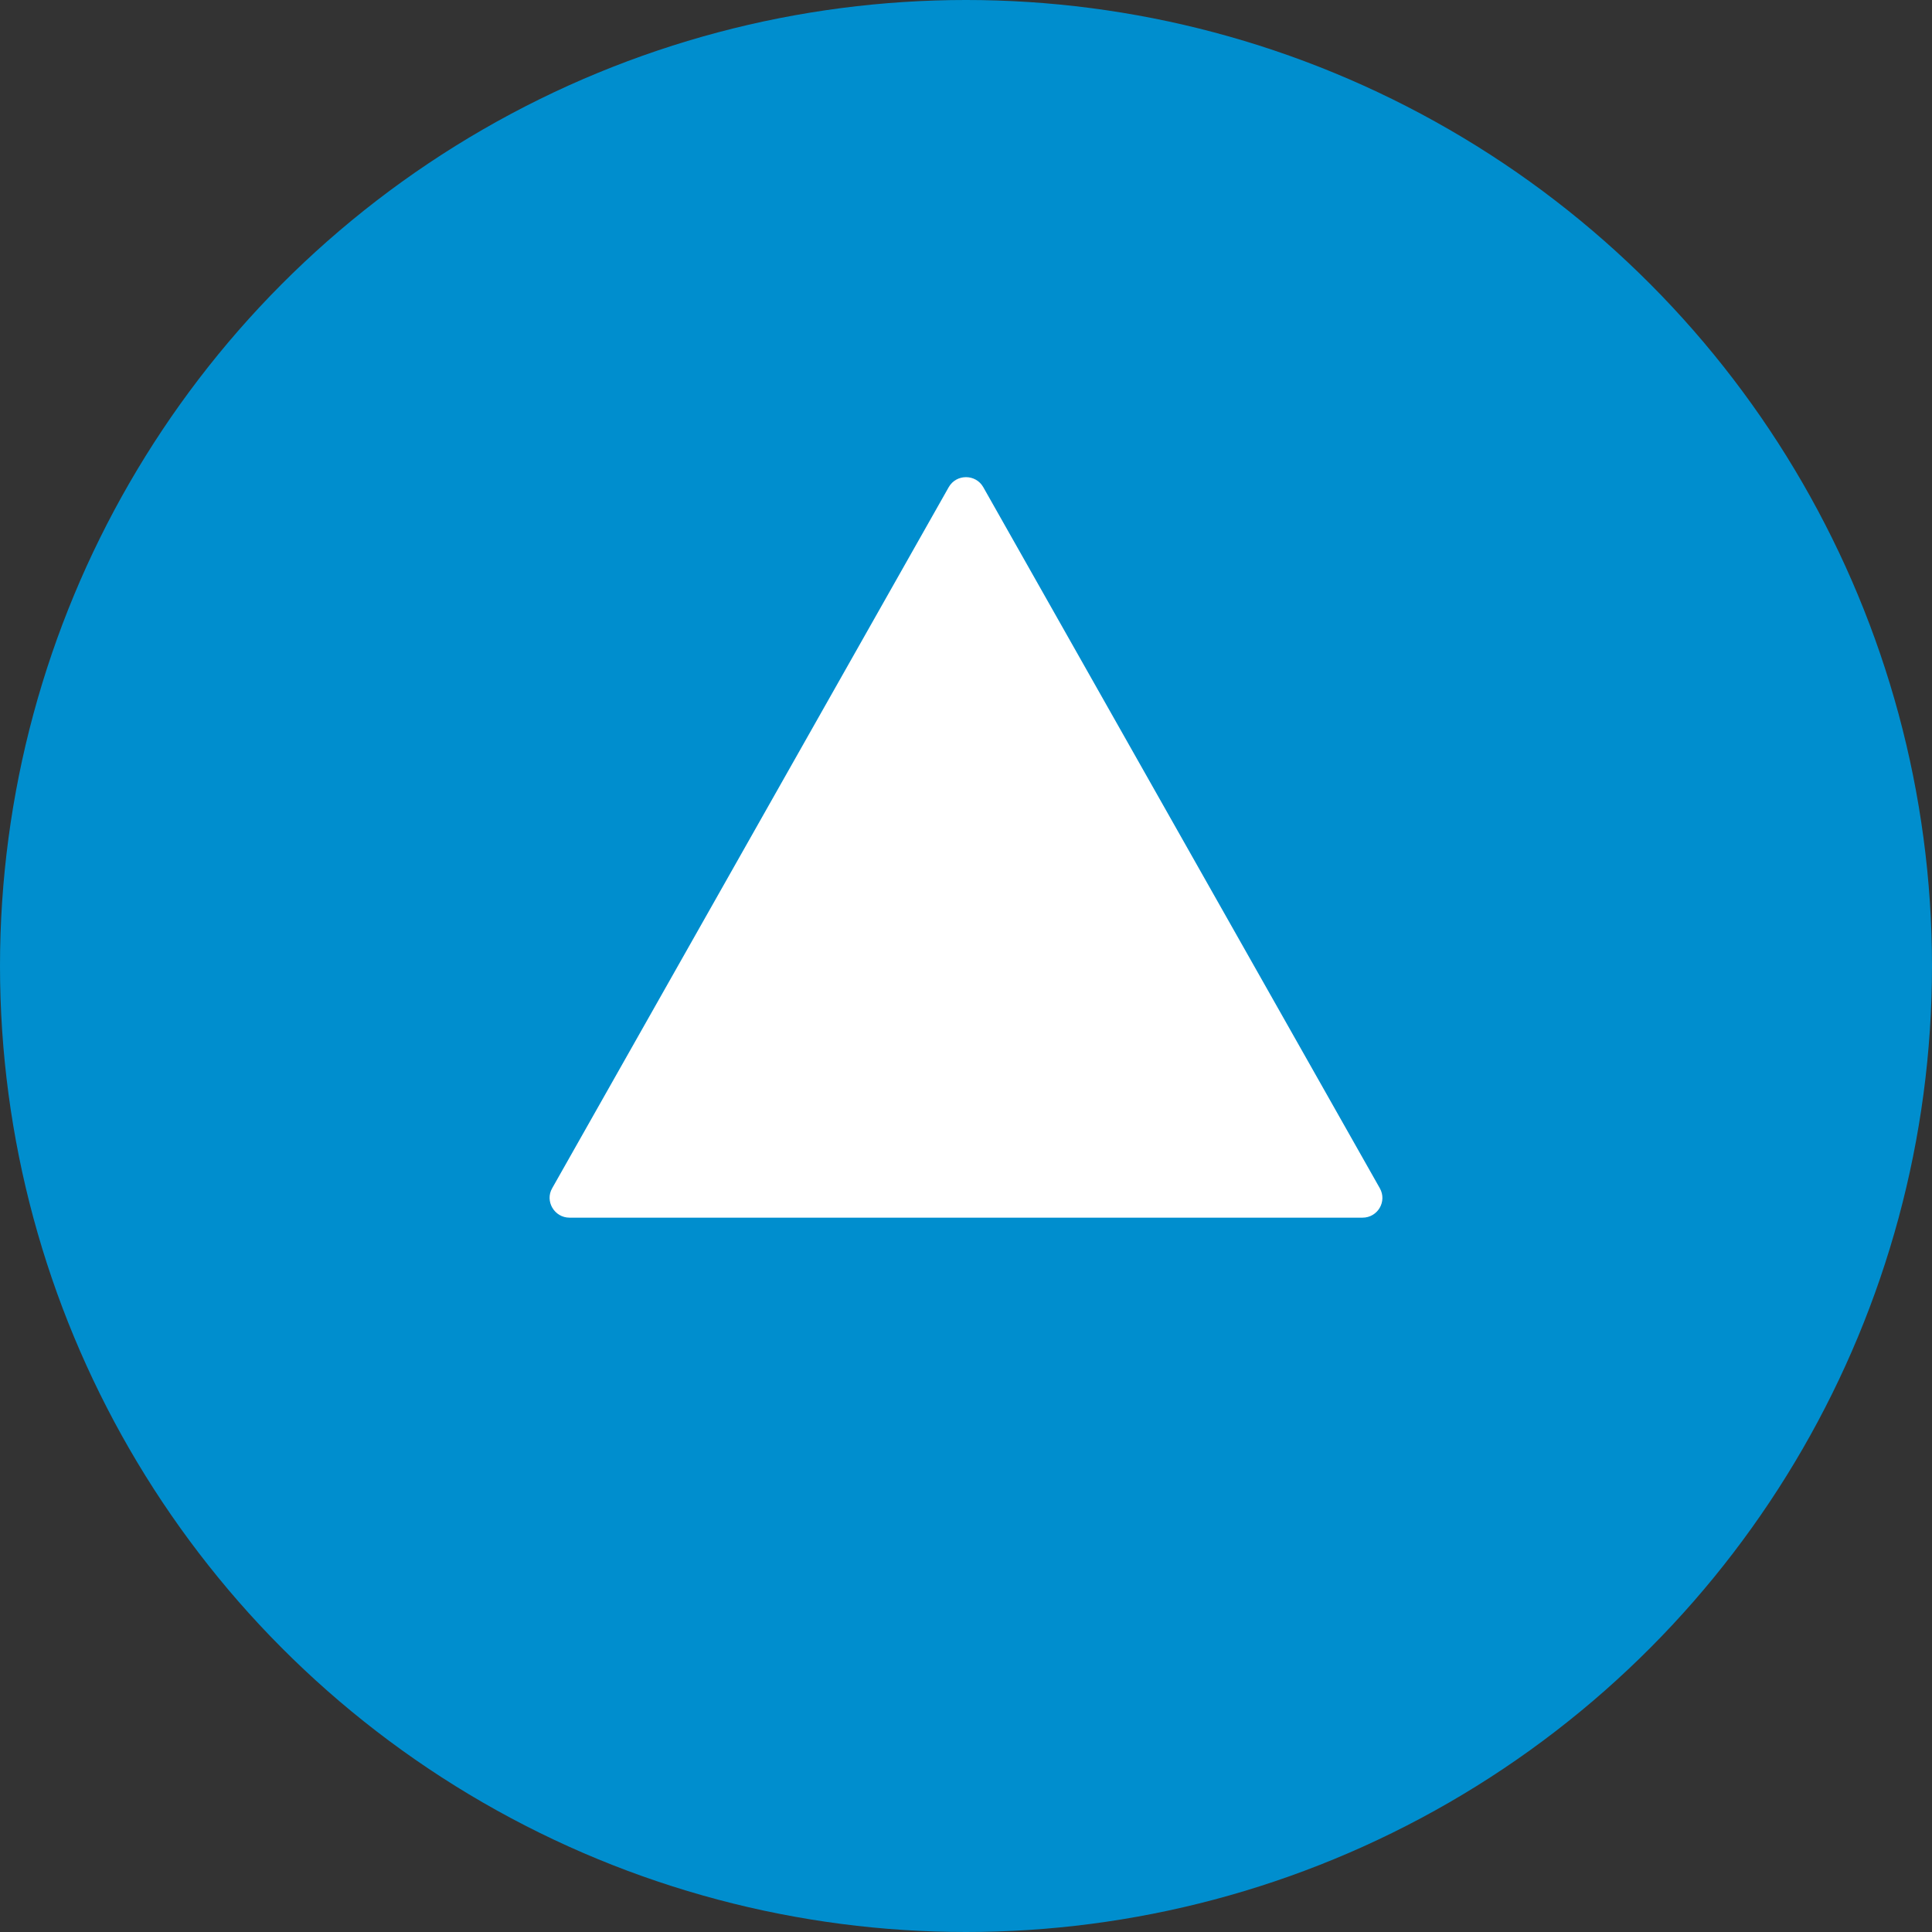
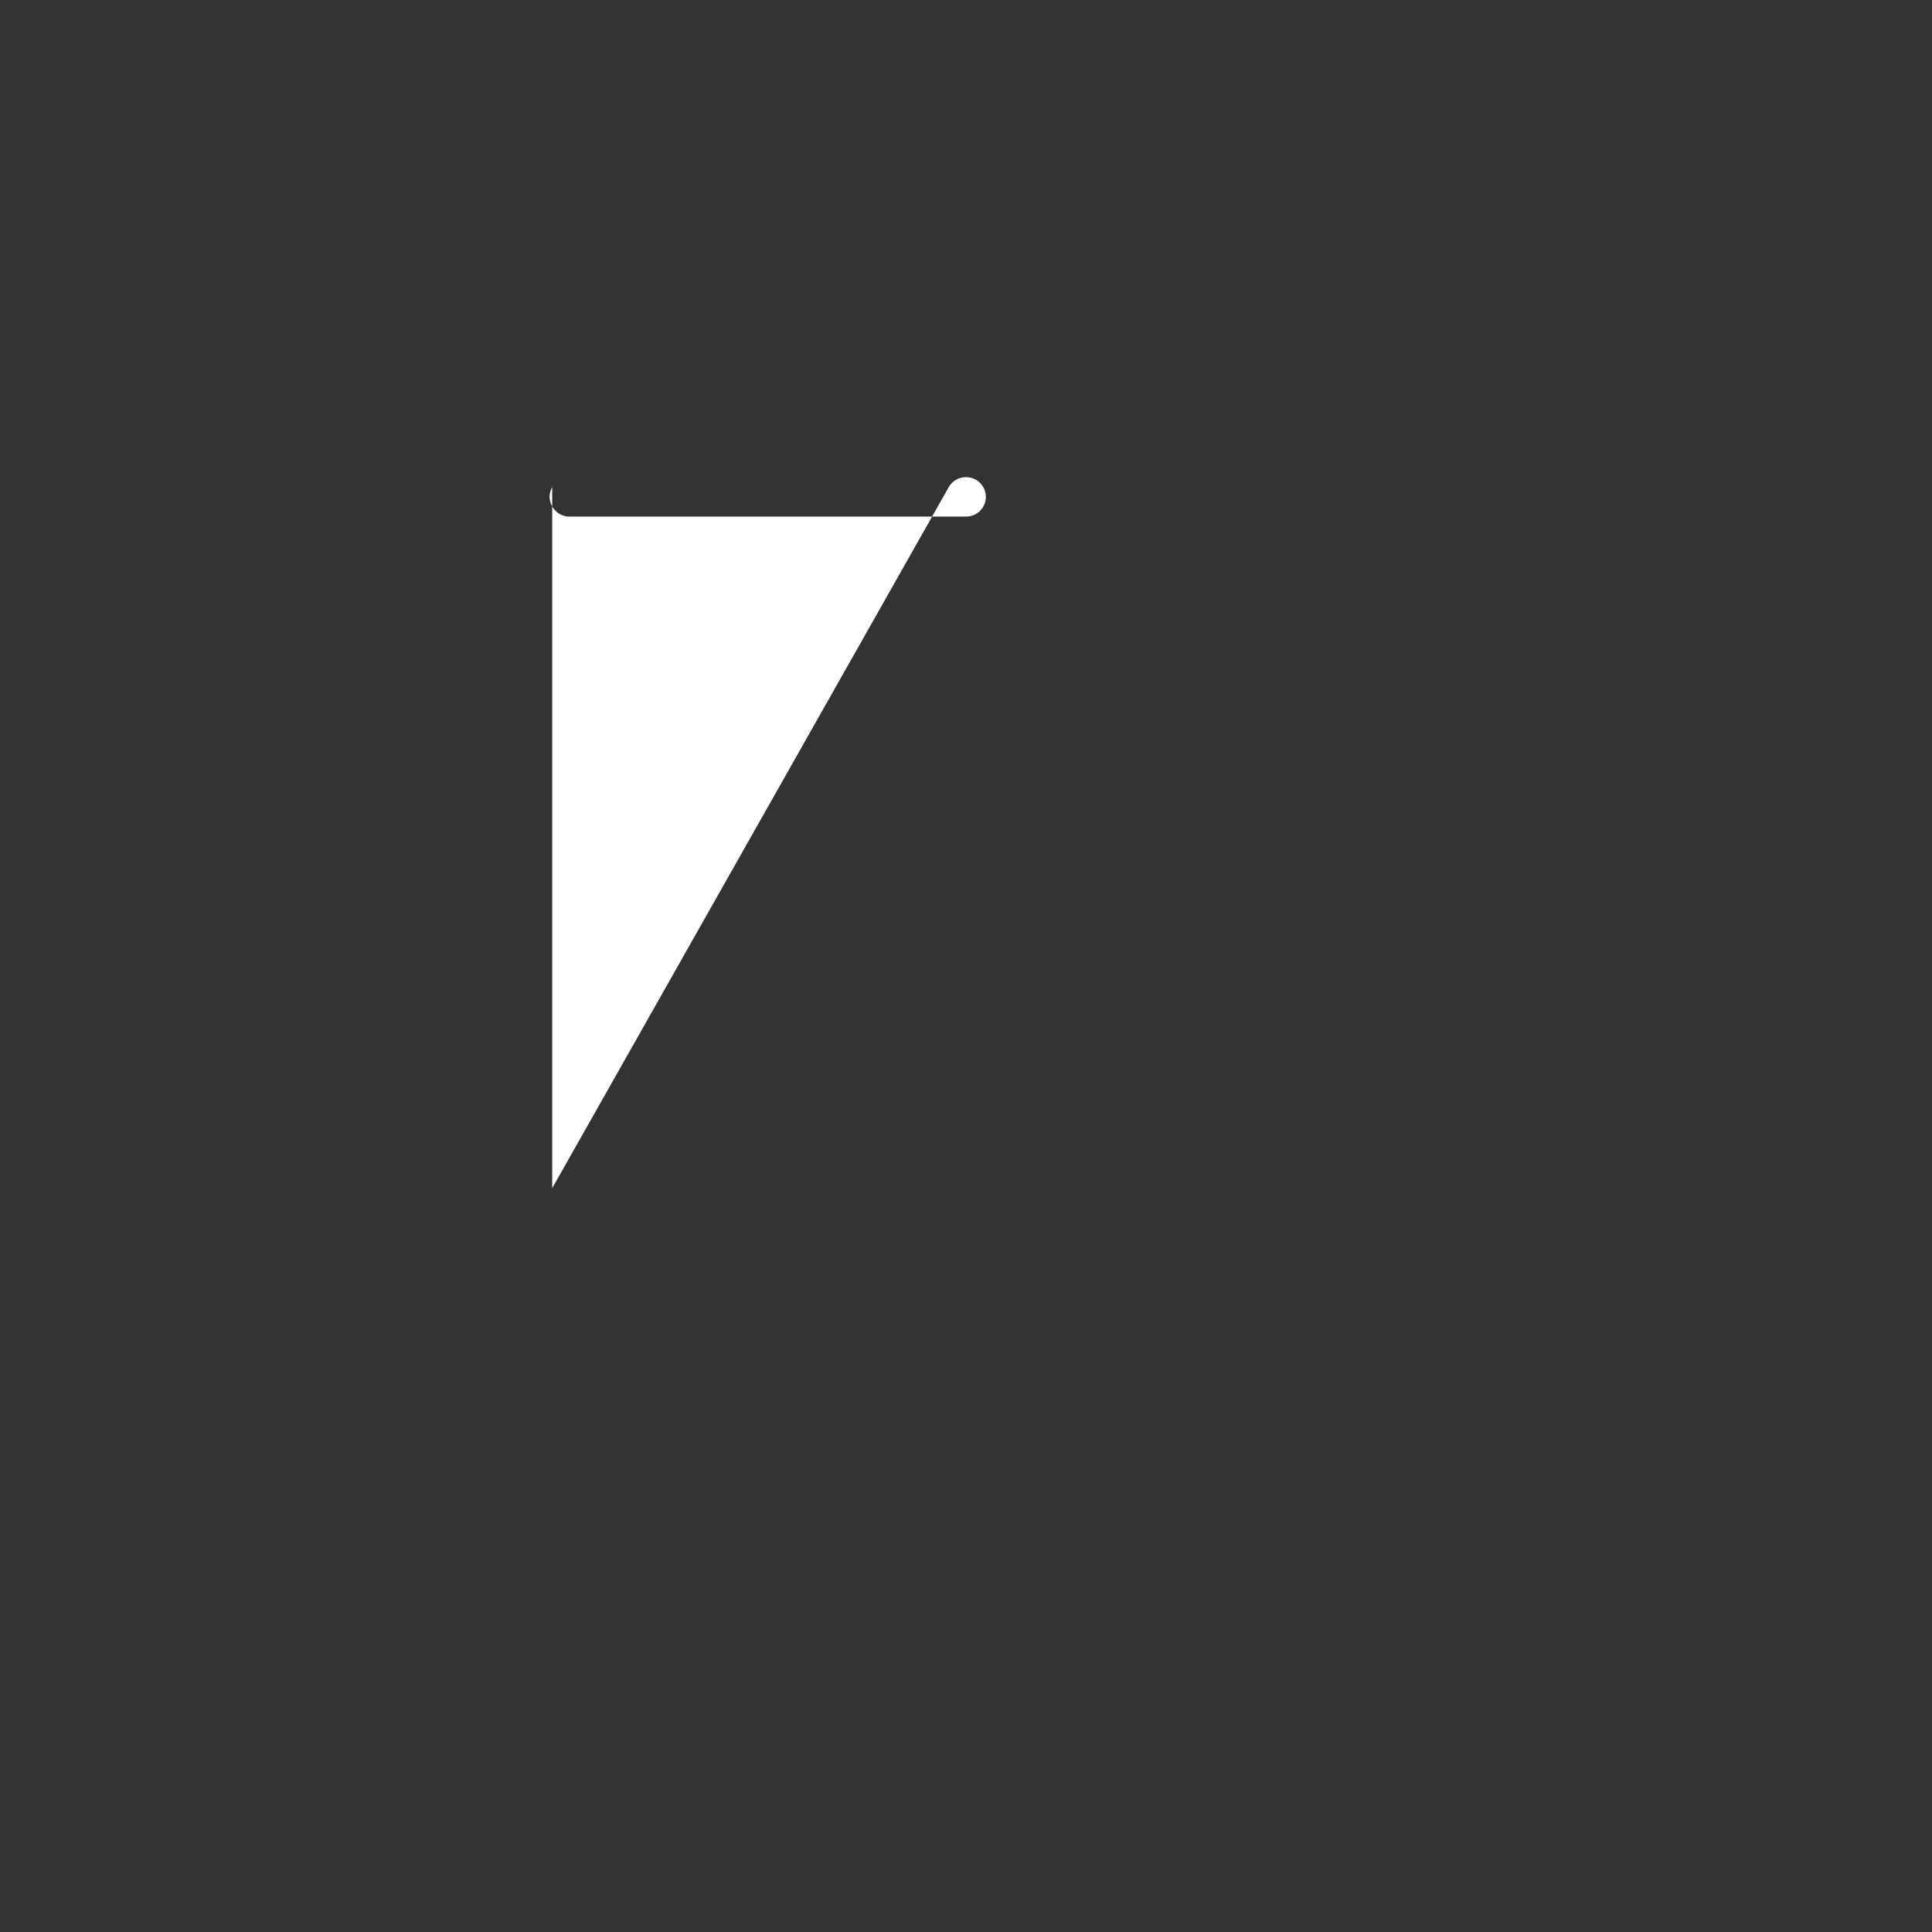
<svg xmlns="http://www.w3.org/2000/svg" id="Ebene_2" viewBox="0 0 53.74 53.74">
  <rect x="0" y="0" width="53.74" height="53.74" fill="#333333" stroke="none" />
  <defs>
    <style>.cls-1{fill:#fff;}.cls-2{fill:#008ece;}</style>
  </defs>
  <g id="BG_shapes">
    <g>
-       <circle class="cls-2" cx="26.87" cy="26.87" r="26.87" />
-       <path class="cls-1" d="m15.36,33.05l11.03-19.5c.21-.37.75-.37.96,0l11.03,19.5c.21.37-.06.82-.48.82H15.84c-.42,0-.69-.46-.48-.82Z" />
+       <path class="cls-1" d="m15.36,33.05l11.03-19.5c.21-.37.75-.37.96,0c.21.37-.06.82-.48.82H15.84c-.42,0-.69-.46-.48-.82Z" />
    </g>
  </g>
</svg>